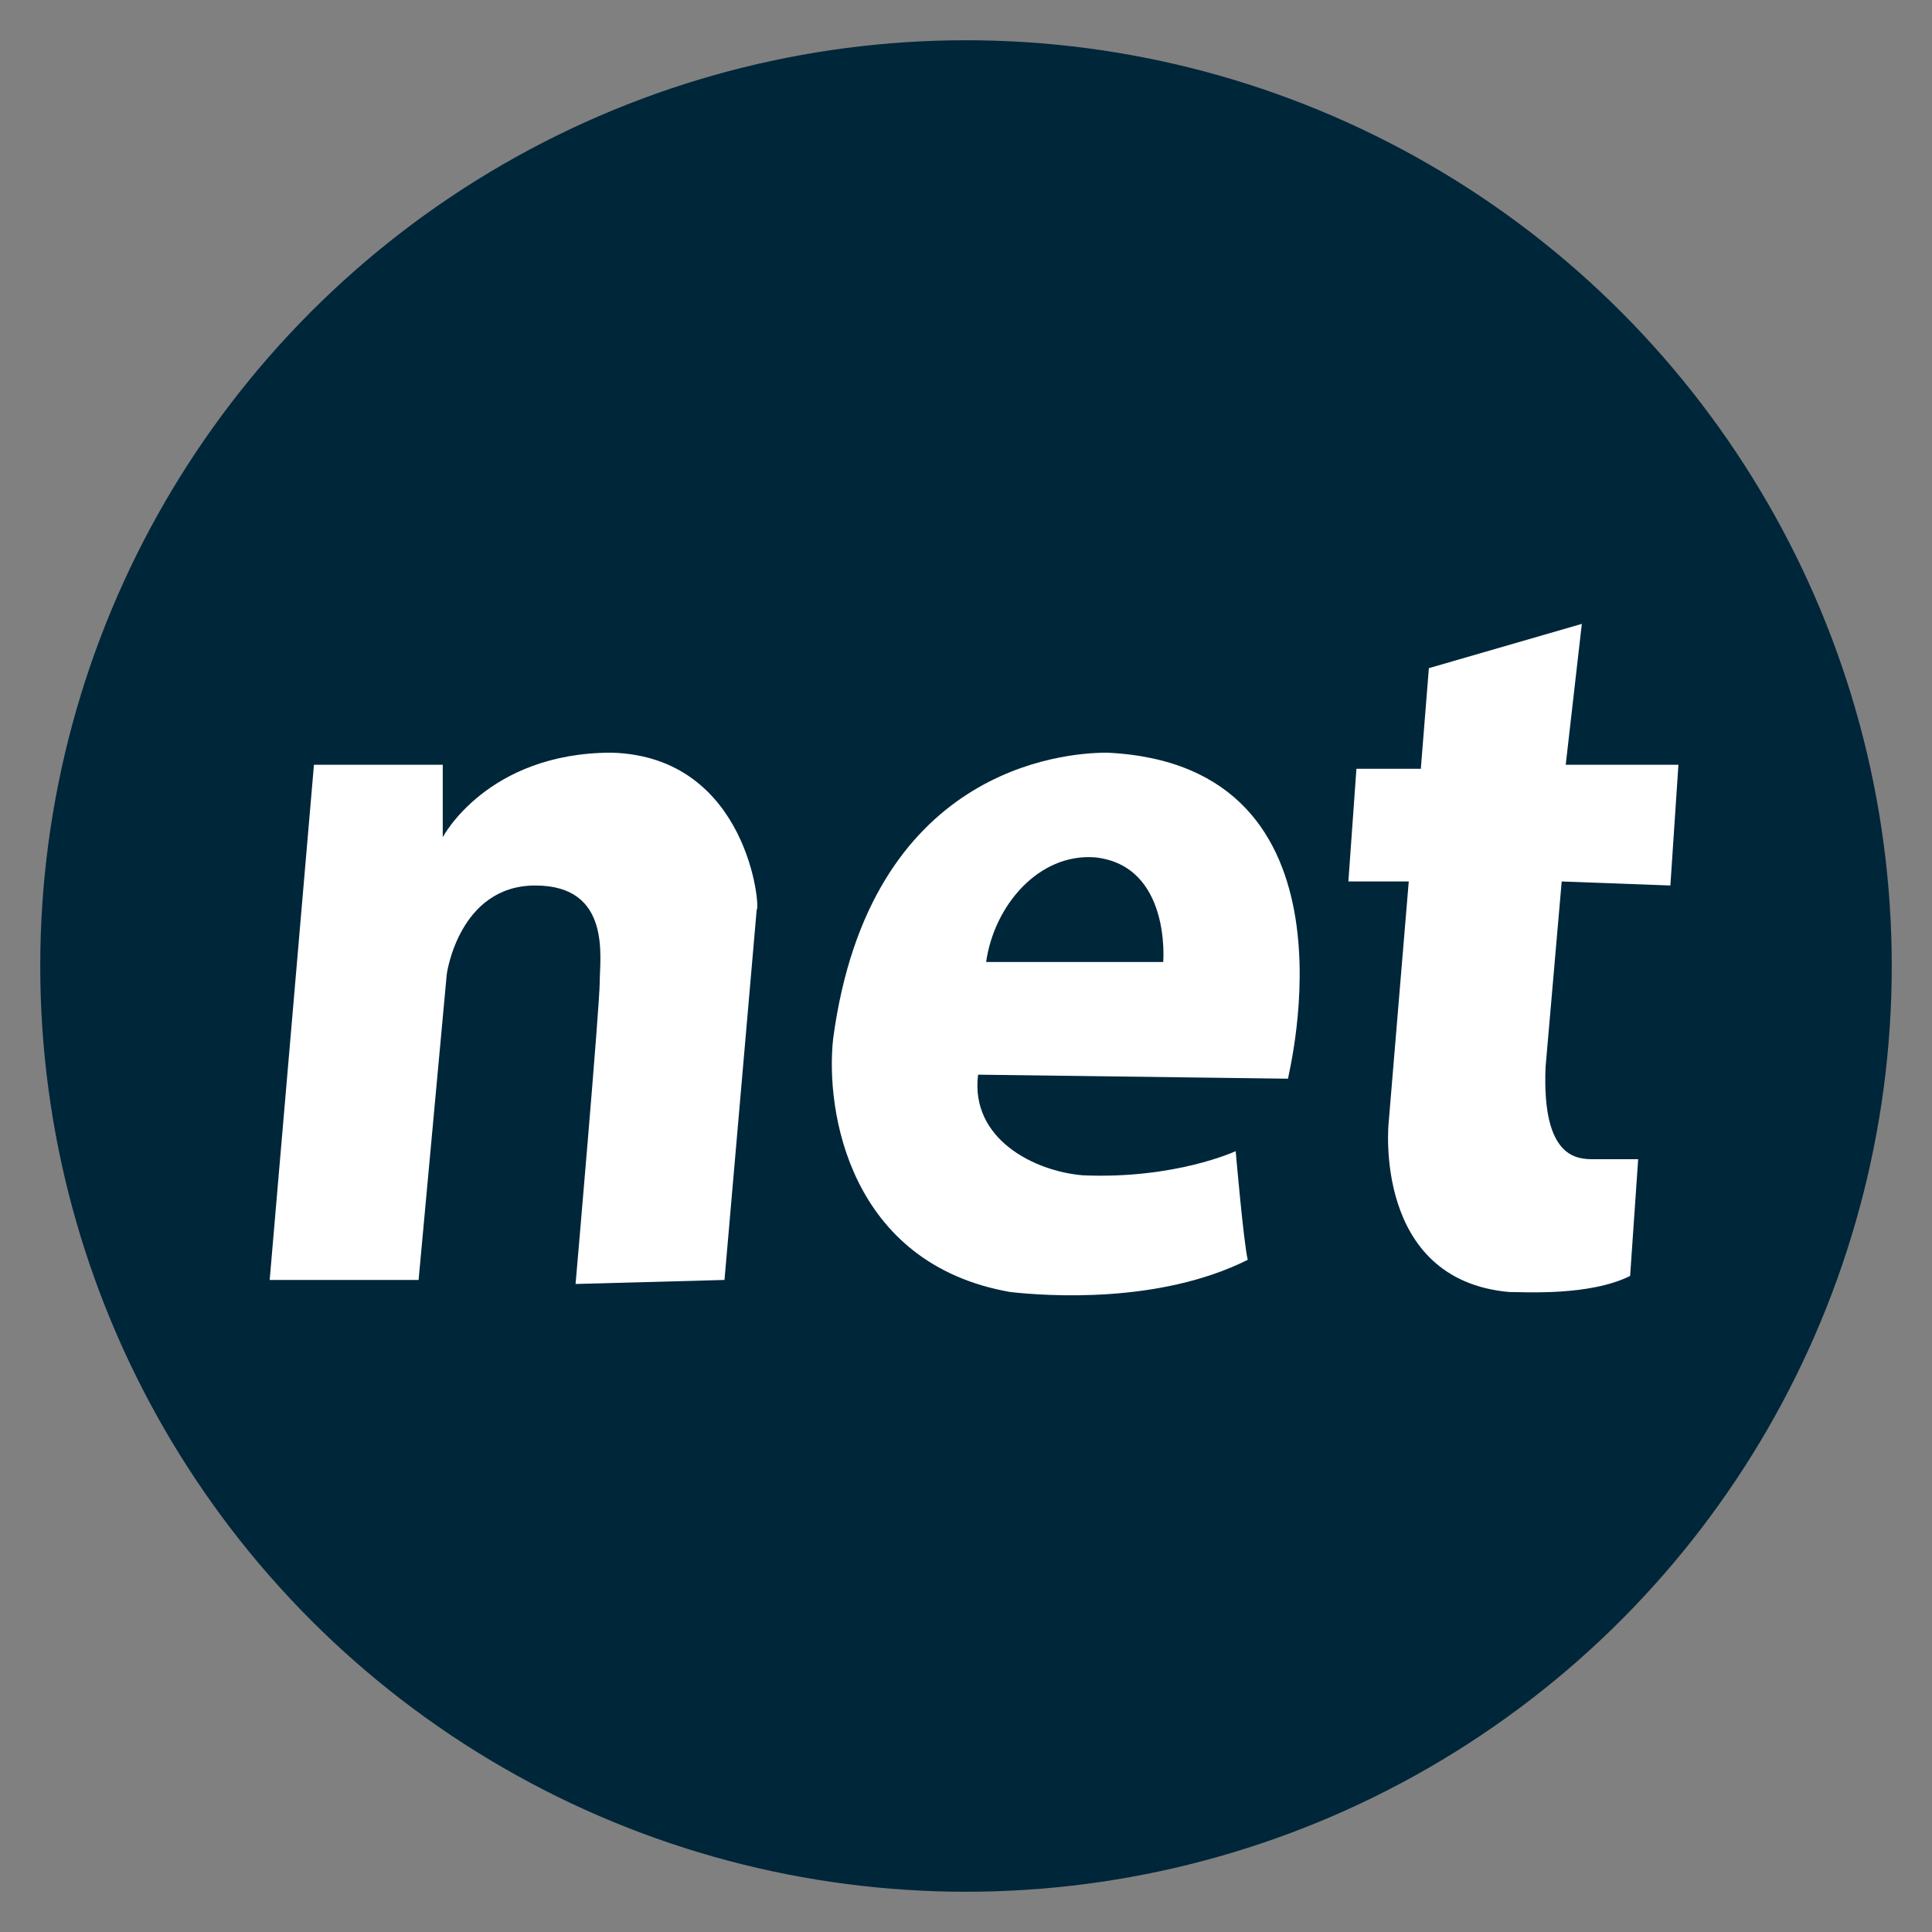
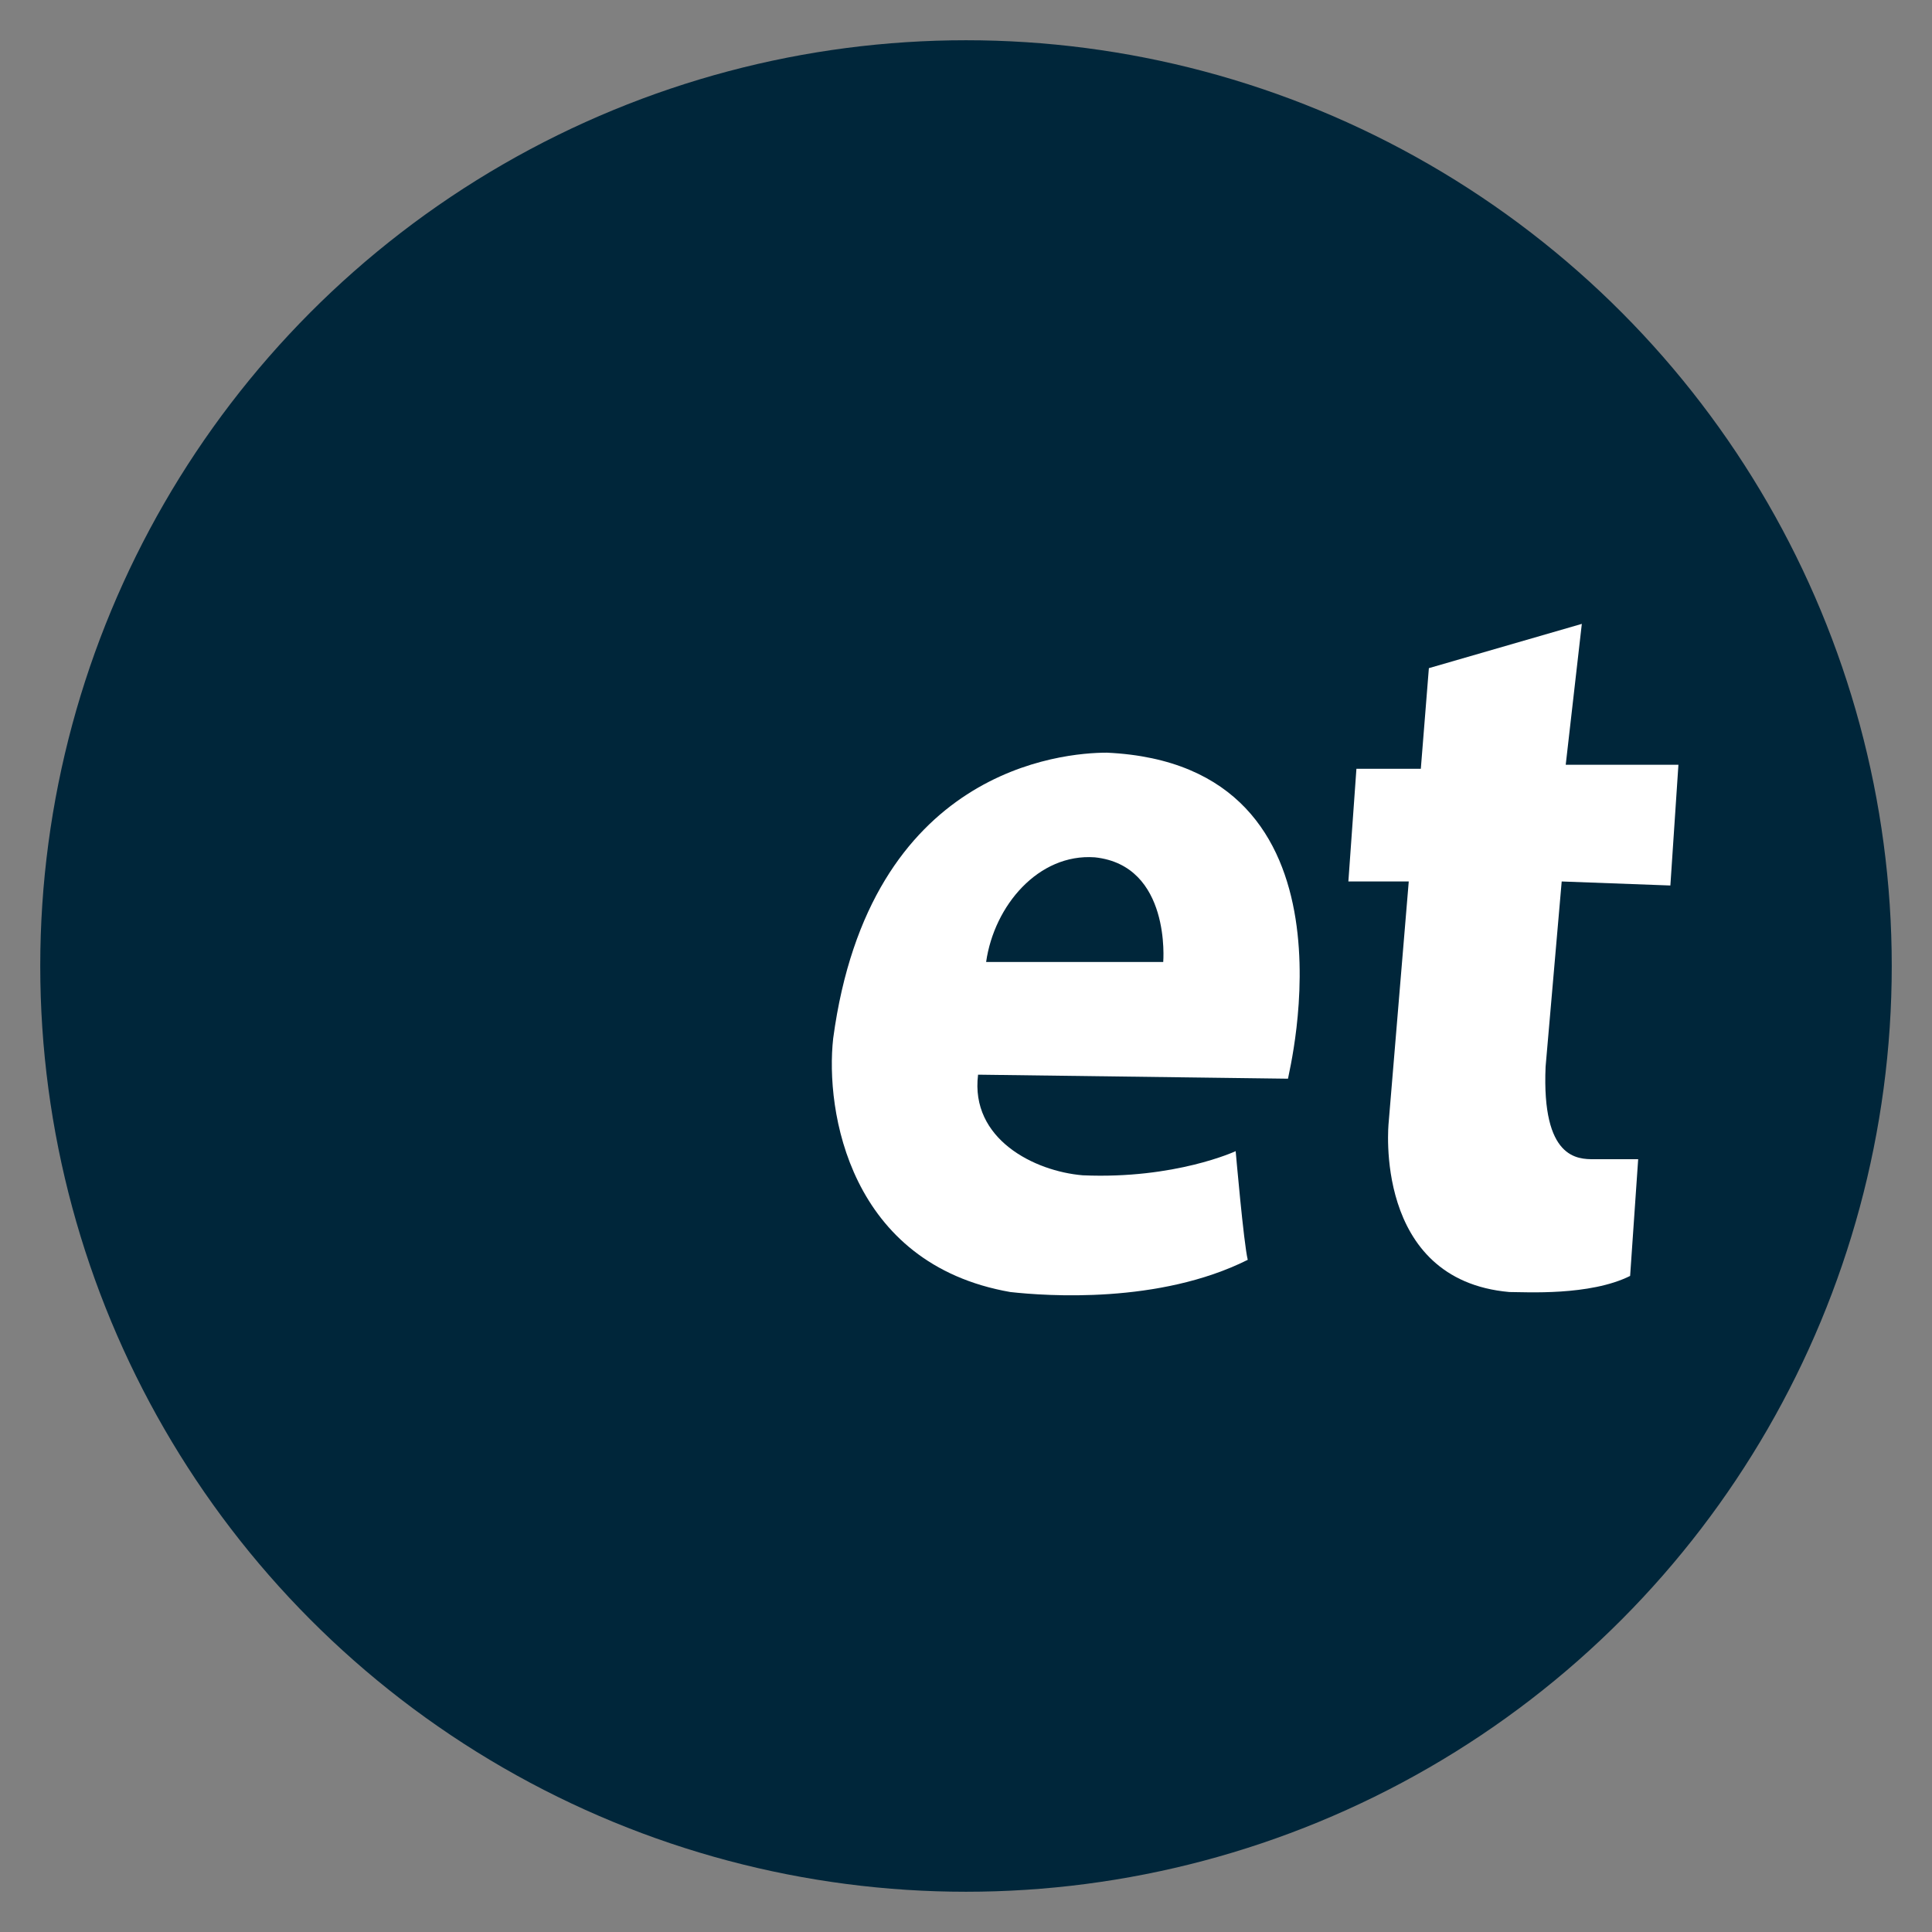
<svg xmlns="http://www.w3.org/2000/svg" version="1.1" id="Layer_1" x="0px" y="0px" viewBox="0 0 48 48" style="enable-background:new 0 0 48 48;" xml:space="preserve">
  <rect x="0" y="0" width="48" height="48" fill="#808080" stroke="none" />
  <style type="text/css">
	.st0{fill:#00263A;}
	.st1{fill:#FFFFFF;}
</style>
  <g>
    <circle class="st0" cx="24" cy="24" r="23" />
    <g>
      <path class="st1" d="M27.5,18.7c-1.1,0-5.9,0.4-6.8,7.1c-0.2,1.8,0.4,5.6,4.4,6.3c0.9,0.1,3.7,0.3,5.9-0.8    c-0.1-0.4-0.3-2.7-0.3-2.7s-1.5,0.7-3.8,0.6c-1.2-0.1-2.8-0.9-2.6-2.5l7.7,0.1C32,26.7,34,19,27.5,18.7z M28.9,23.9l-4.4,0    c0.2-1.4,1.3-2.7,2.7-2.6C29.1,21.5,28.9,23.9,28.9,23.9z" />
-       <path class="st1" d="M15.2,18.7c-3.1,0-4.2,2.1-4.2,2.1V19l-3.2,0L6.7,31.8h3.7l0.7-7.6c0,0,0.3-2.2,2.2-2.2    c1.9,0,1.6,1.8,1.6,2.4c0,0.6-0.6,7.5-0.6,7.5l3.7-0.1l0.8-9.2C18.9,22.6,18.6,18.8,15.2,18.7z" />
      <path class="st1" d="M39.3,15.5l-3.8,1.1l-0.2,2.5h-1.6l-0.2,2.8H35l-0.5,6c0,0-0.4,3.9,3,4.2c0.4,0,2,0.1,3-0.4    c0,0,0.2-2.9,0.2-2.9s-0.7,0-1.1,0c-0.4,0-1.3,0-1.2-2.3c0.2-2.3,0.4-4.6,0.4-4.6l2.7,0.1l0.2-3l-2.8,0L39.3,15.5z" />
    </g>
  </g>
</svg>